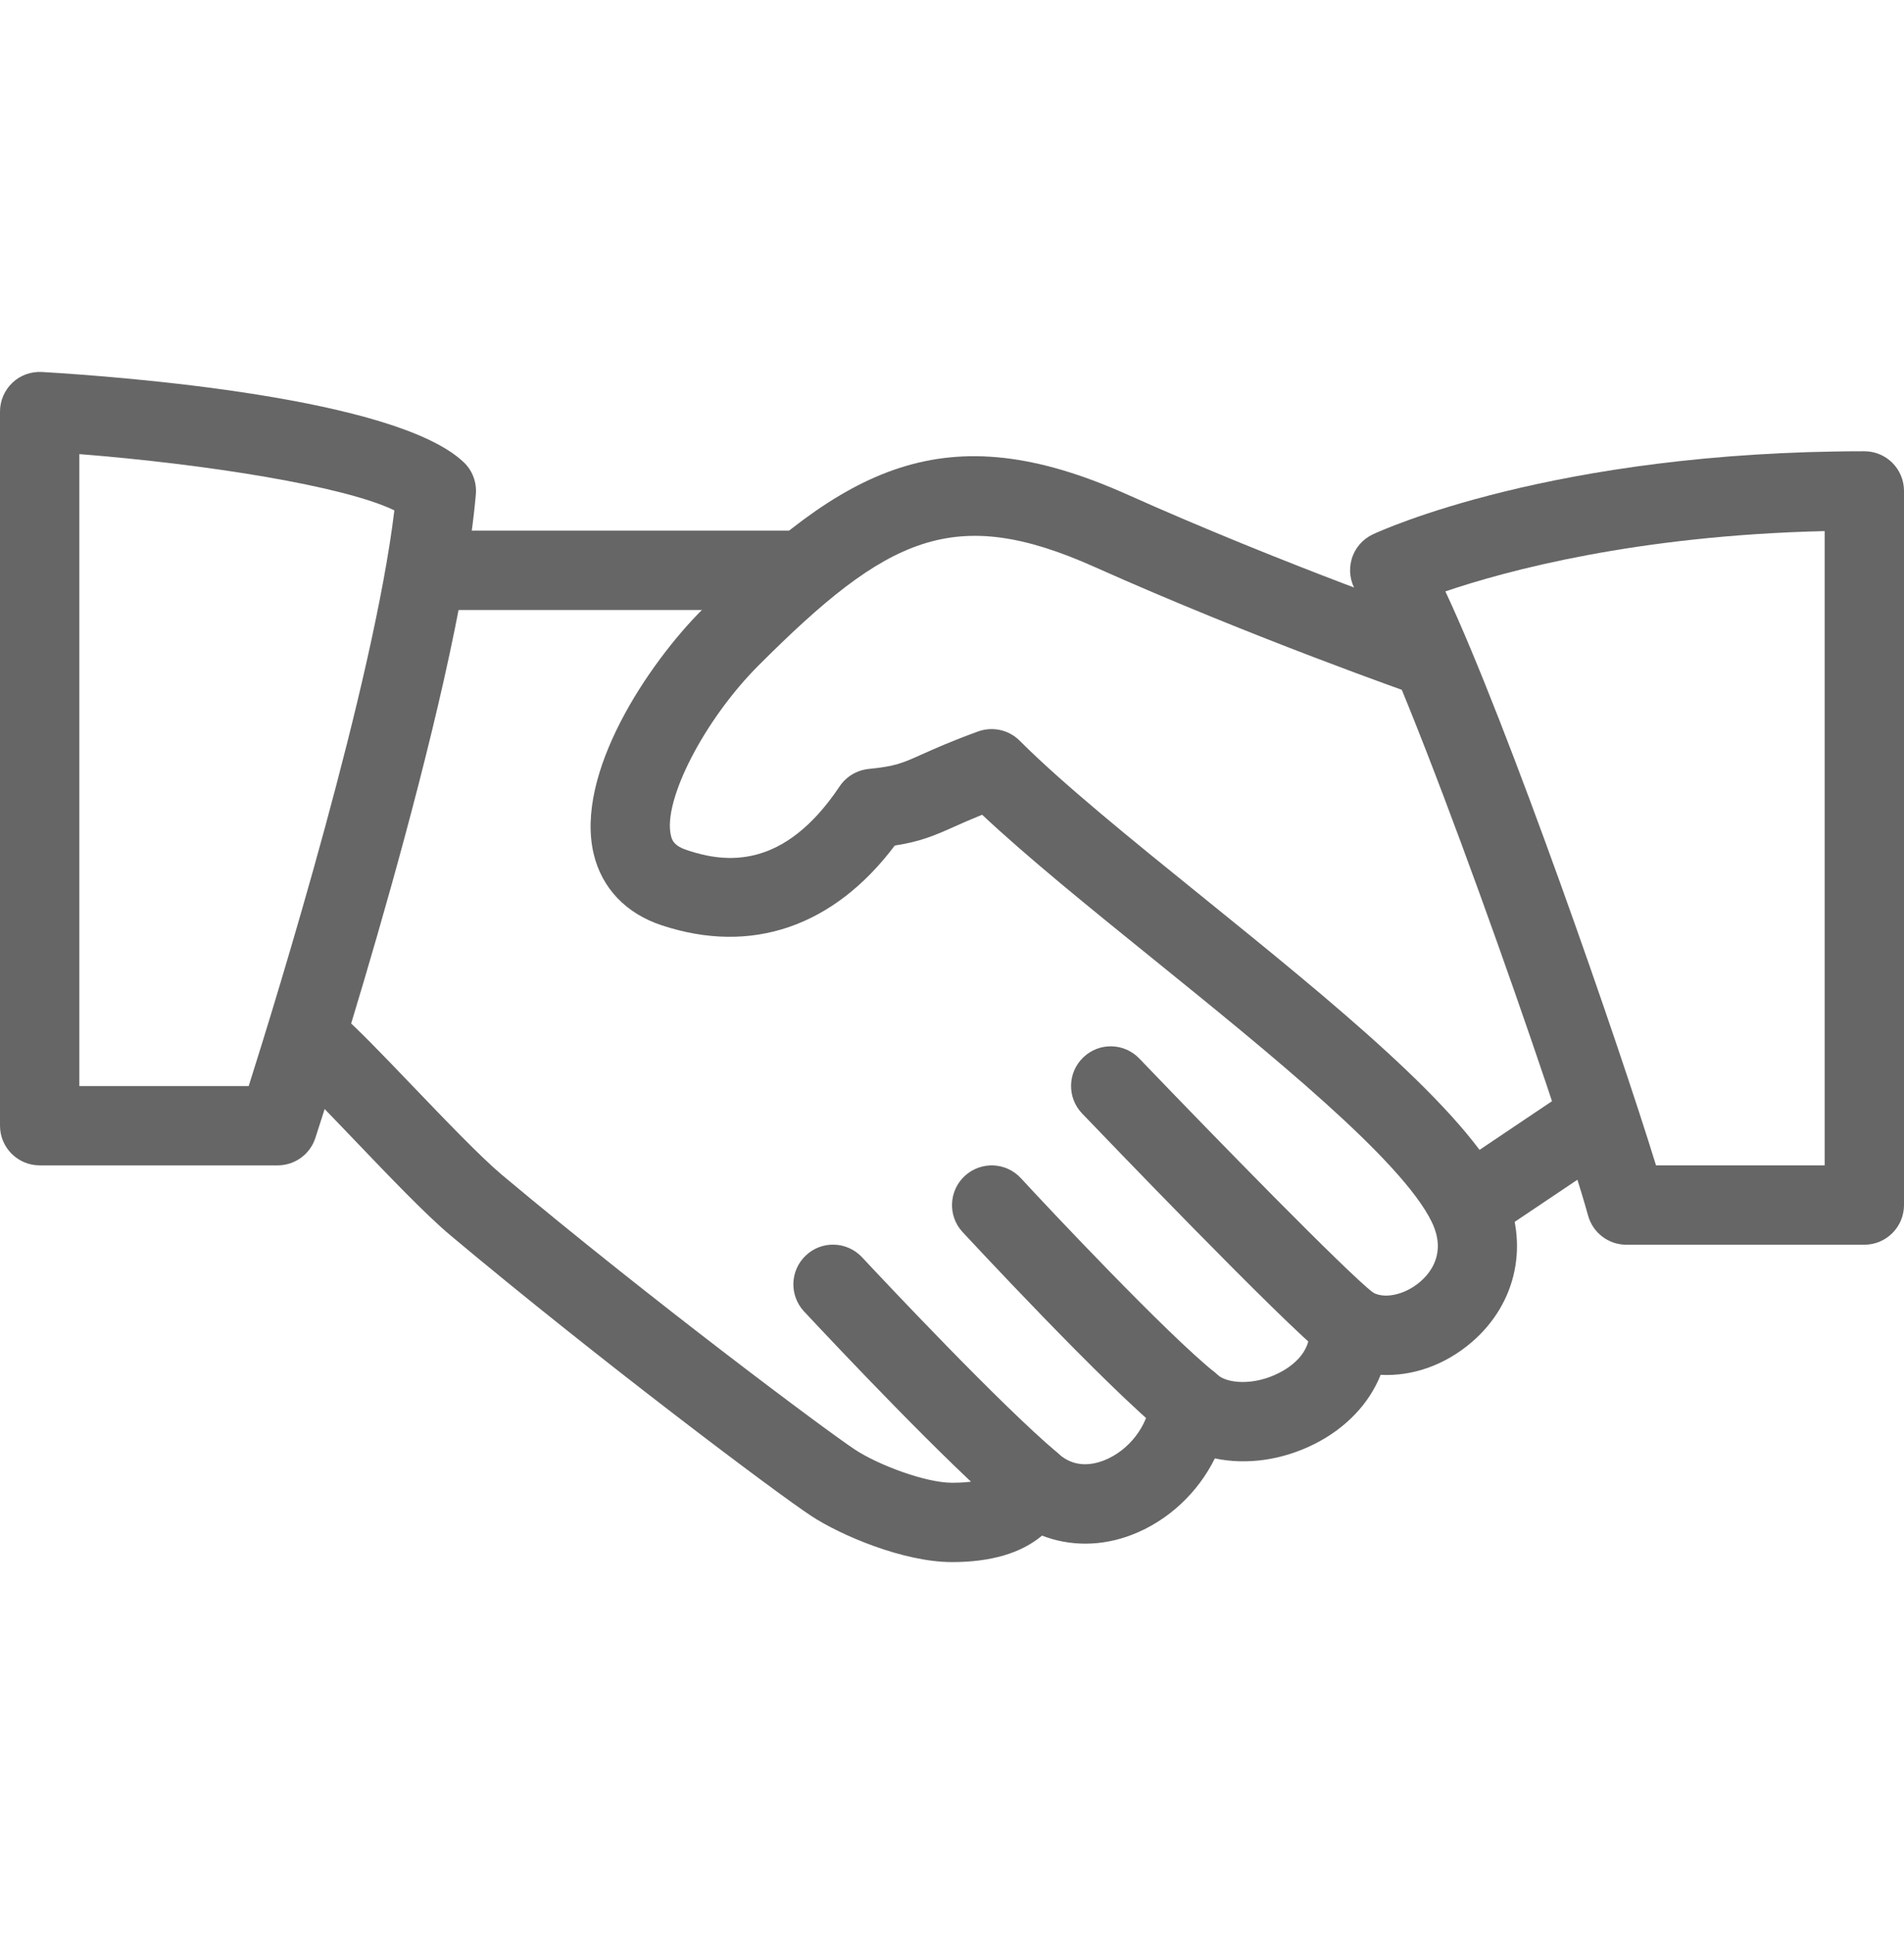
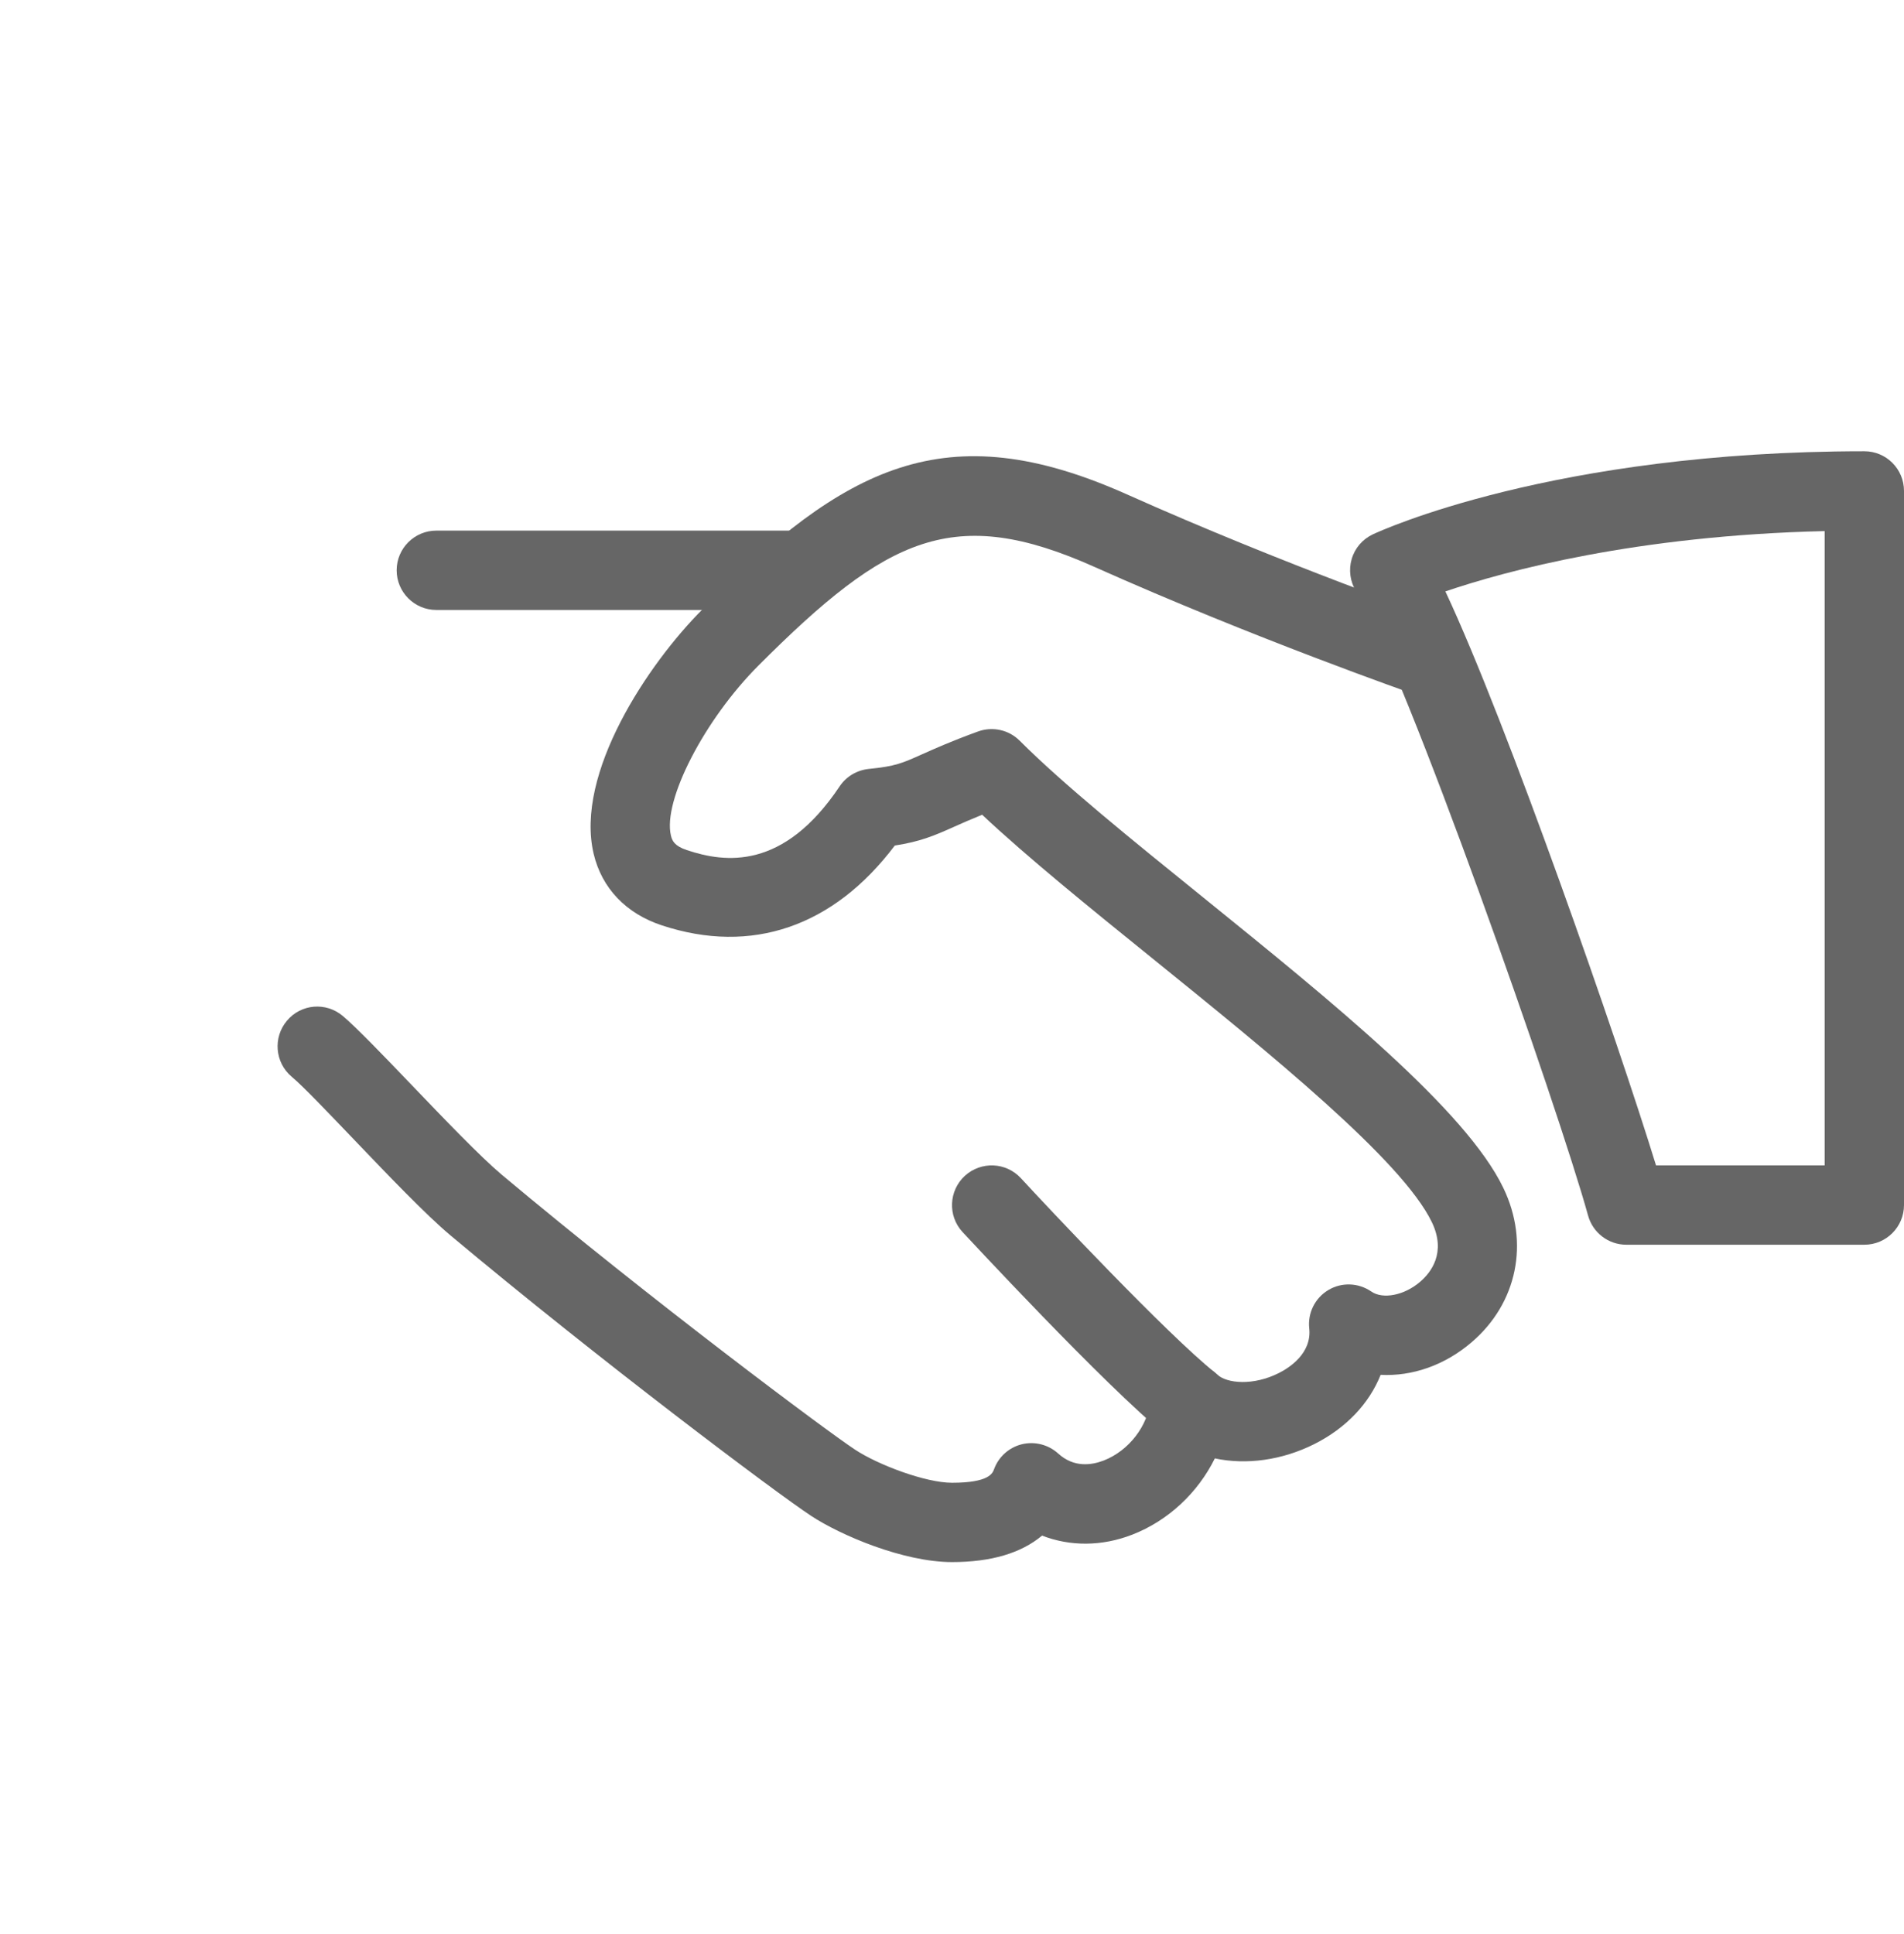
<svg xmlns="http://www.w3.org/2000/svg" width="64" height="65" viewBox="0 0 64 65" fill="none">
  <path d="M50.533 39.926C49.277 37.308 44.784 33.673 40.443 30.161C38.021 28.203 35.733 26.353 34.275 24.894C33.909 24.526 33.363 24.409 32.88 24.582C31.982 24.908 31.427 25.158 30.989 25.353C30.323 25.651 30.099 25.753 29.2 25.843C28.803 25.884 28.445 26.097 28.224 26.427C26.339 29.246 24.387 29.006 23.083 28.569C22.667 28.43 22.592 28.252 22.552 28.081C22.272 26.91 23.677 24.185 25.499 22.363C29.832 18.027 32.067 16.942 36.787 19.052C42.141 21.446 47.507 23.321 47.56 23.34C48.261 23.582 49.016 23.214 49.259 22.518C49.499 21.822 49.133 21.062 48.437 20.82C48.384 20.801 43.125 18.963 37.877 16.614C31.763 13.881 28.408 15.681 23.616 20.476C21.792 22.299 19.315 25.99 19.955 28.697C20.229 29.849 21.04 30.702 22.245 31.099C25.267 32.097 28.024 31.142 30.077 28.417C30.925 28.286 31.387 28.094 32.08 27.782C32.331 27.67 32.624 27.54 33.013 27.382C34.539 28.814 36.597 30.481 38.765 32.233C42.685 35.404 47.131 38.998 48.131 41.078C48.624 42.105 48.093 42.774 47.733 43.081C47.205 43.534 46.483 43.678 46.091 43.404C45.659 43.108 45.096 43.089 44.651 43.355C44.203 43.622 43.952 44.126 44.008 44.644C44.099 45.492 43.323 45.977 42.987 46.145C42.133 46.577 41.243 46.502 40.909 46.193C40.536 45.846 40 45.745 39.525 45.921C39.051 46.099 38.72 46.537 38.672 47.044C38.592 47.918 37.944 48.758 37.099 49.086C36.691 49.241 36.099 49.334 35.568 48.849C35.237 48.55 34.779 48.435 34.349 48.539C33.915 48.646 33.565 48.961 33.413 49.379C33.363 49.513 33.248 49.833 32 49.833C31.112 49.833 29.515 49.233 28.733 48.715C27.797 48.099 21.928 43.721 16.859 39.475C16.147 38.875 14.915 37.59 13.827 36.454C12.861 35.446 11.979 34.531 11.525 34.147C10.957 33.667 10.117 33.739 9.645 34.305C9.171 34.867 9.24 35.71 9.803 36.185C10.216 36.534 11.016 37.379 11.899 38.299C13.088 39.542 14.317 40.827 15.144 41.521C20.109 45.678 26.077 50.166 27.267 50.947C28.248 51.593 30.363 52.499 32 52.499C33.315 52.499 34.325 52.198 35.027 51.609C35.965 51.974 37.032 51.977 38.059 51.577C39.272 51.107 40.269 50.161 40.835 49.014C41.885 49.238 43.088 49.081 44.181 48.532C45.251 47.993 46.024 47.169 46.408 46.206C47.469 46.262 48.562 45.886 49.467 45.11C50.997 43.801 51.419 41.764 50.533 39.926Z" fill="#666666" />
  <path d="M26.667 17.833H14.667C13.931 17.833 13.333 18.43 13.333 19.166C13.333 19.902 13.931 20.5 14.667 20.5H26.667C27.403 20.5 28 19.902 28 19.166C28 18.43 27.403 17.833 26.667 17.833Z" fill="#666666" />
-   <path d="M54.44 37.089C54.027 36.478 53.2 36.31 52.589 36.726L48.691 39.345C48.08 39.755 47.917 40.585 48.328 41.196C48.587 41.577 49.008 41.785 49.438 41.785C49.691 41.785 49.95 41.713 50.179 41.558L54.078 38.94C54.688 38.529 54.851 37.7 54.44 37.089Z" fill="#666666" />
-   <path d="M46.163 43.452C45.208 42.7 40.938 38.329 38.298 35.577C37.789 35.044 36.944 35.025 36.413 35.537C35.88 36.046 35.864 36.892 36.373 37.422C37.059 38.137 43.104 44.438 44.509 45.548C44.752 45.74 45.045 45.833 45.333 45.833C45.725 45.833 46.117 45.657 46.384 45.324C46.84 44.748 46.741 43.908 46.163 43.452Z" fill="#666666" />
  <path d="M40.835 46.126C39.237 44.849 35.224 40.585 34.317 39.598C33.816 39.054 32.976 39.022 32.432 39.518C31.89 40.017 31.853 40.862 32.352 41.404C32.4 41.454 37.189 46.625 39.168 48.209C39.413 48.404 39.709 48.5 40 48.5C40.389 48.5 40.779 48.326 41.042 48.001C41.501 47.425 41.408 46.585 40.835 46.126Z" fill="#666666" />
-   <path d="M35.528 48.812C33.627 47.209 29.736 43.068 28.976 42.254C28.472 41.716 27.627 41.686 27.091 42.19C26.552 42.694 26.525 43.537 27.027 44.076C28.12 45.246 31.843 49.193 33.808 50.852C34.059 51.062 34.363 51.166 34.667 51.166C35.045 51.166 35.424 51.004 35.688 50.692C36.163 50.126 36.091 49.286 35.528 48.812Z" fill="#666666" />
-   <path d="M15.584 15.532C13.299 13.366 4.16 12.665 1.413 12.502C1.035 12.484 0.685 12.609 0.419 12.862C0.152 13.113 0 13.465 0 13.833V37.833C0 38.569 0.597 39.166 1.333 39.166H9.333C9.909 39.166 10.421 38.796 10.6 38.246C10.795 37.649 15.389 23.548 15.995 16.614C16.029 16.209 15.88 15.809 15.584 15.532ZM8.36 36.5H2.667V15.262C6.952 15.601 11.576 16.337 13.256 17.153C12.549 22.993 9.352 33.369 8.36 36.5Z" fill="#666666" />
  <path d="M62.667 15.166C52.197 15.166 46.389 17.846 46.147 17.958C45.8 18.121 45.541 18.422 45.435 18.788C45.328 19.153 45.381 19.545 45.581 19.87C47.229 22.524 52.389 37.26 53.381 40.854C53.541 41.433 54.067 41.833 54.667 41.833H62.667C63.403 41.833 64 41.236 64 40.499V16.5C64 15.761 63.403 15.166 62.667 15.166ZM61.333 39.166H55.664C54.4 35.049 50.667 24.313 48.584 19.876C50.619 19.185 54.989 17.998 61.333 17.849V39.166Z" fill="#666666" />
</svg>